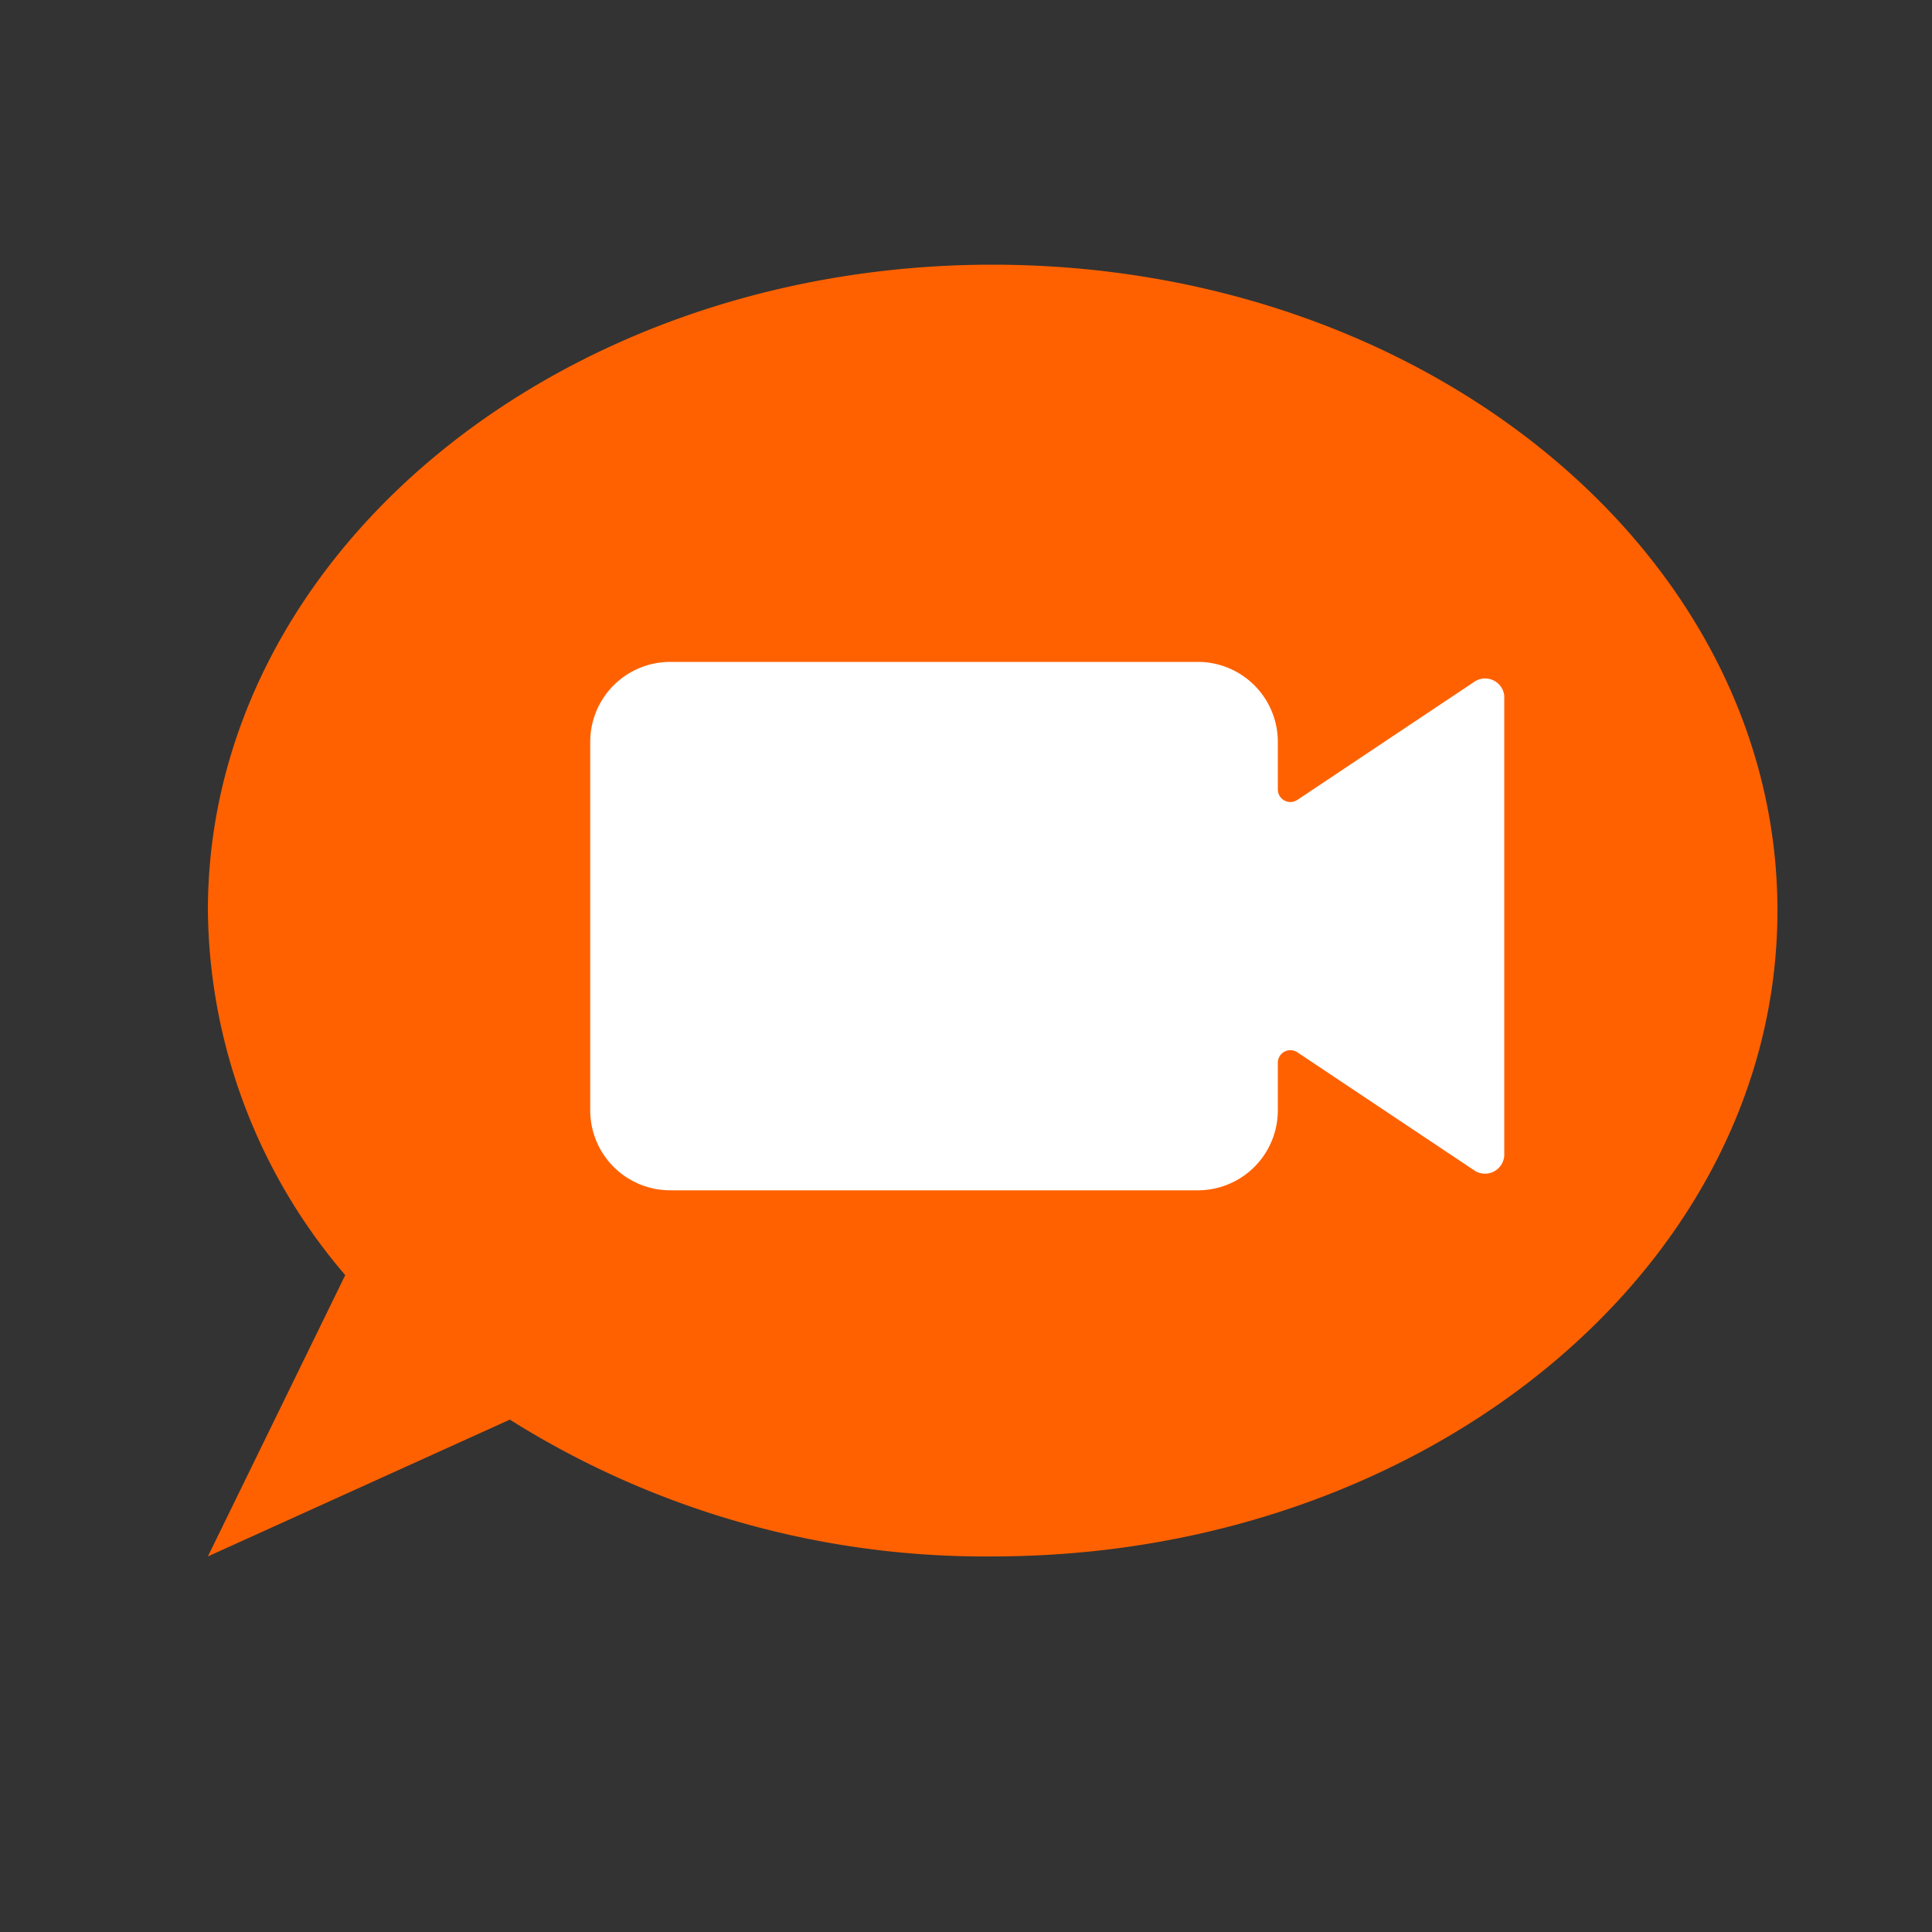
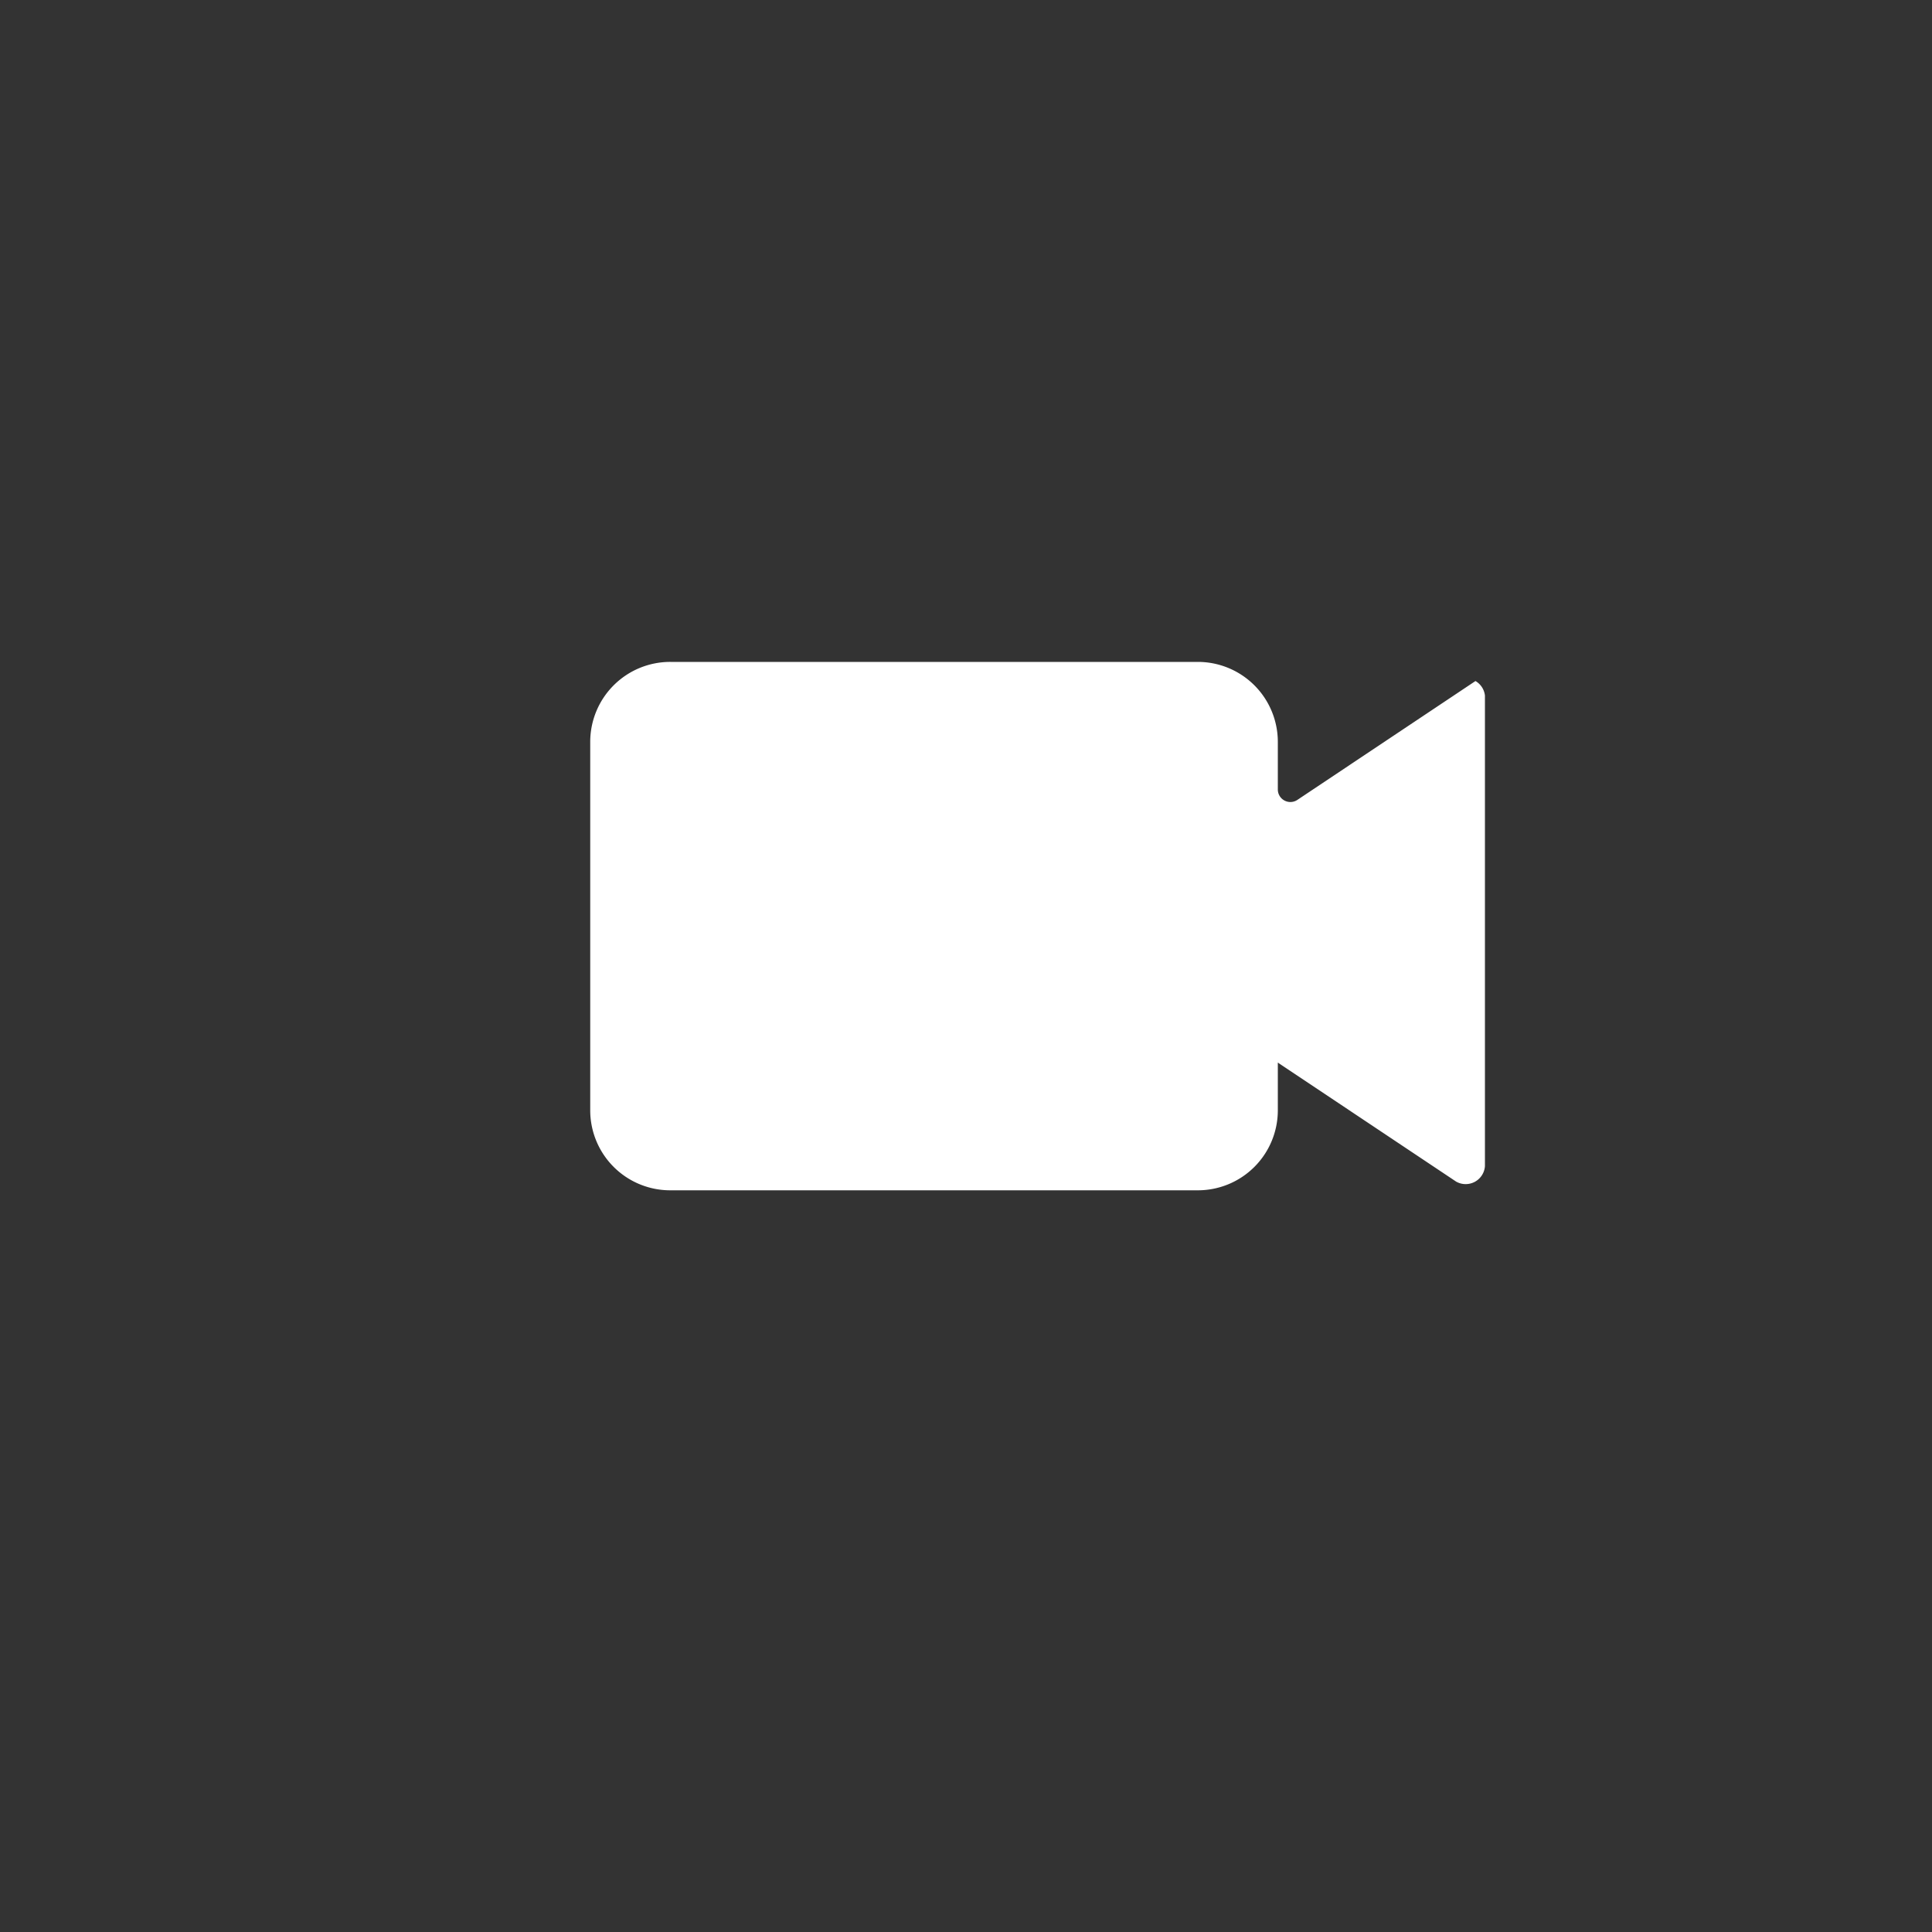
<svg xmlns="http://www.w3.org/2000/svg" id="レイヤー_1" data-name="レイヤー 1" viewBox="0 0 100 100">
  <rect x="0" y="0" width="100" height="100" fill="#333333" stroke="none" />
  <defs>
    <style>.cls-1{fill:#ff6100;}.cls-2{fill:#fff;}</style>
  </defs>
-   <path class="cls-1" d="M51.37,13.7c-22.43,0-40.61,15-40.61,33.43A29.41,29.41,0,0,0,17.87,66L10.76,80.56l15.63-7.08a46.17,46.17,0,0,0,25,7.08C73.8,80.56,92,65.59,92,47.13S73.8,13.7,51.37,13.7Z" />
-   <path class="cls-2" d="M76.37,35.25l-9.23,6.16a.65.65,0,0,1-1-.54V38.4A4.14,4.14,0,0,0,62,34.26H34.7a4.14,4.14,0,0,0-4.15,4.14V57.47a4.14,4.14,0,0,0,4.15,4.14H62a4.14,4.14,0,0,0,4.14-4.14V55a.65.65,0,0,1,1-.54l9.23,6.16a1,1,0,0,0,1.49-.8V36A1,1,0,0,0,76.37,35.25Z" />
+   <path class="cls-2" d="M76.37,35.25l-9.23,6.16a.65.65,0,0,1-1-.54V38.4A4.14,4.14,0,0,0,62,34.26H34.7a4.14,4.14,0,0,0-4.15,4.14V57.47a4.14,4.14,0,0,0,4.15,4.14H62a4.14,4.14,0,0,0,4.14-4.14V55l9.23,6.16a1,1,0,0,0,1.49-.8V36A1,1,0,0,0,76.37,35.25Z" />
</svg>